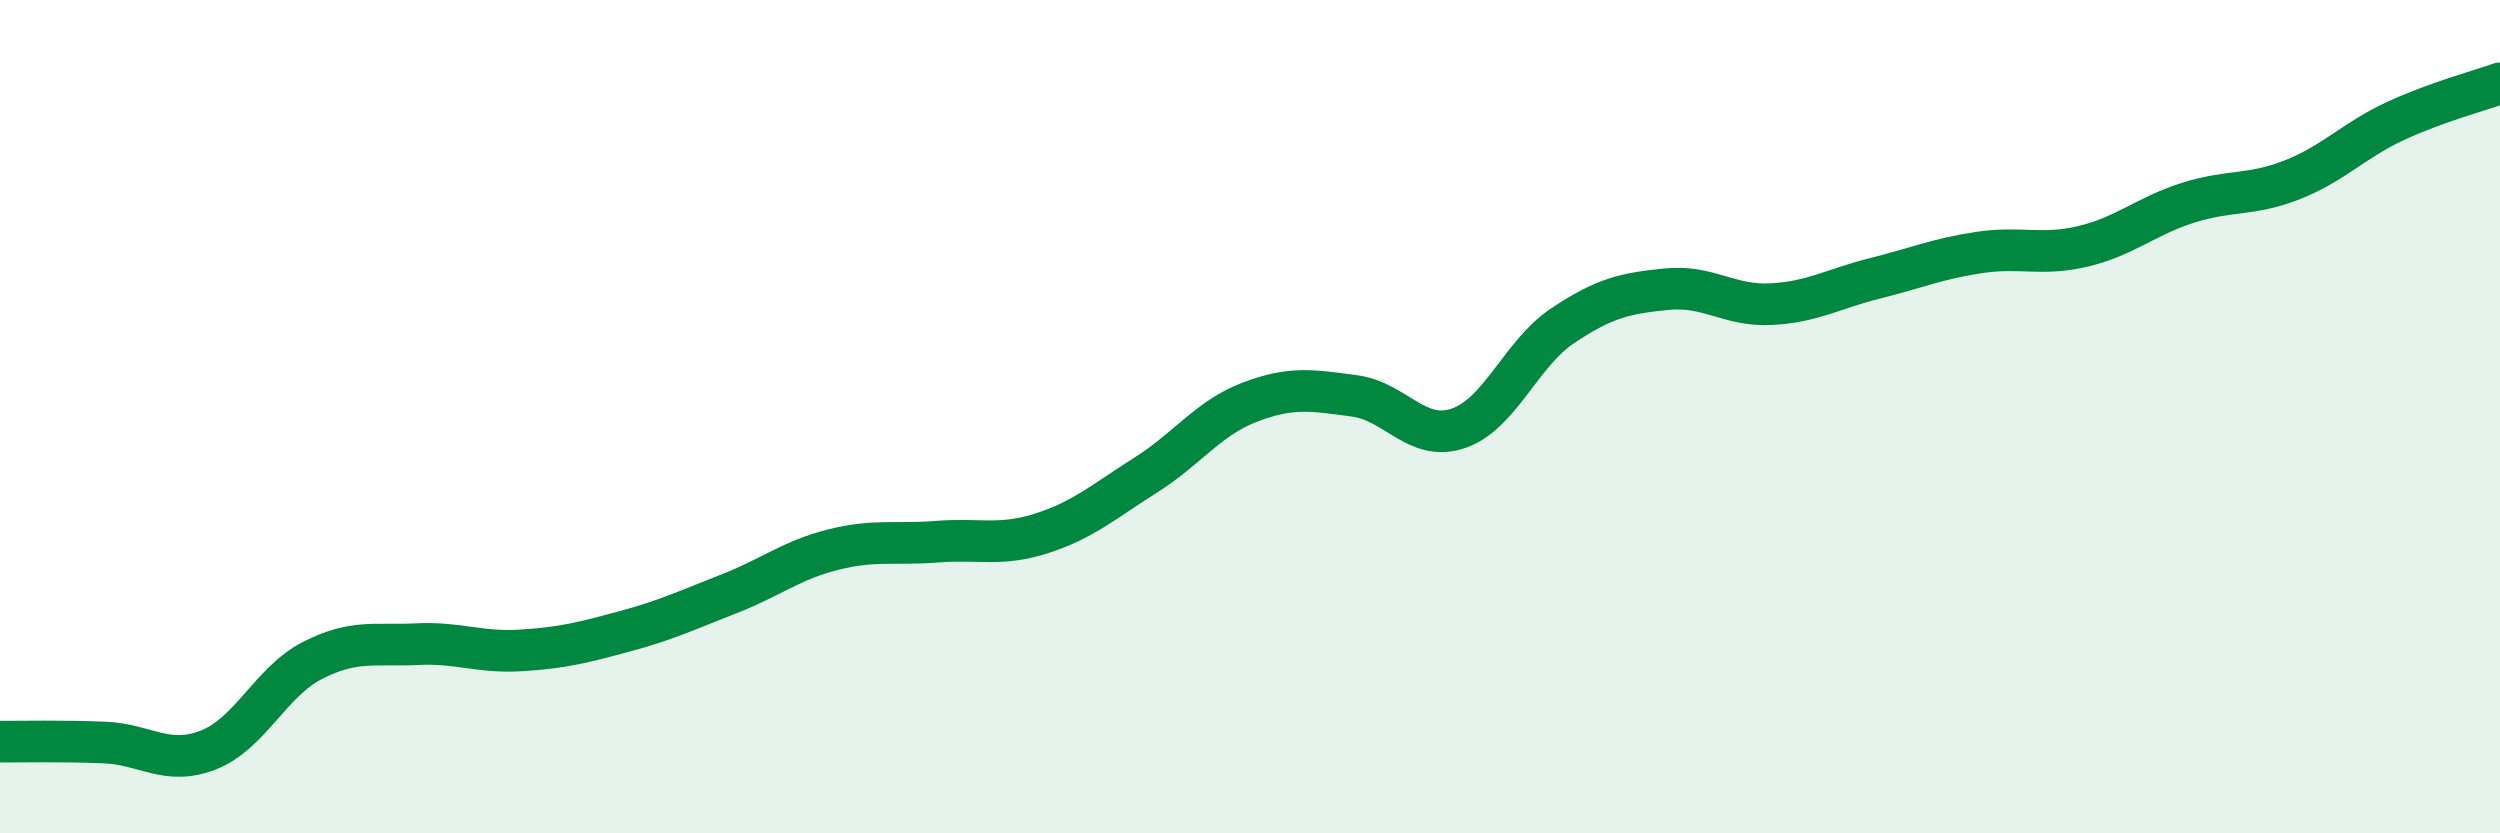
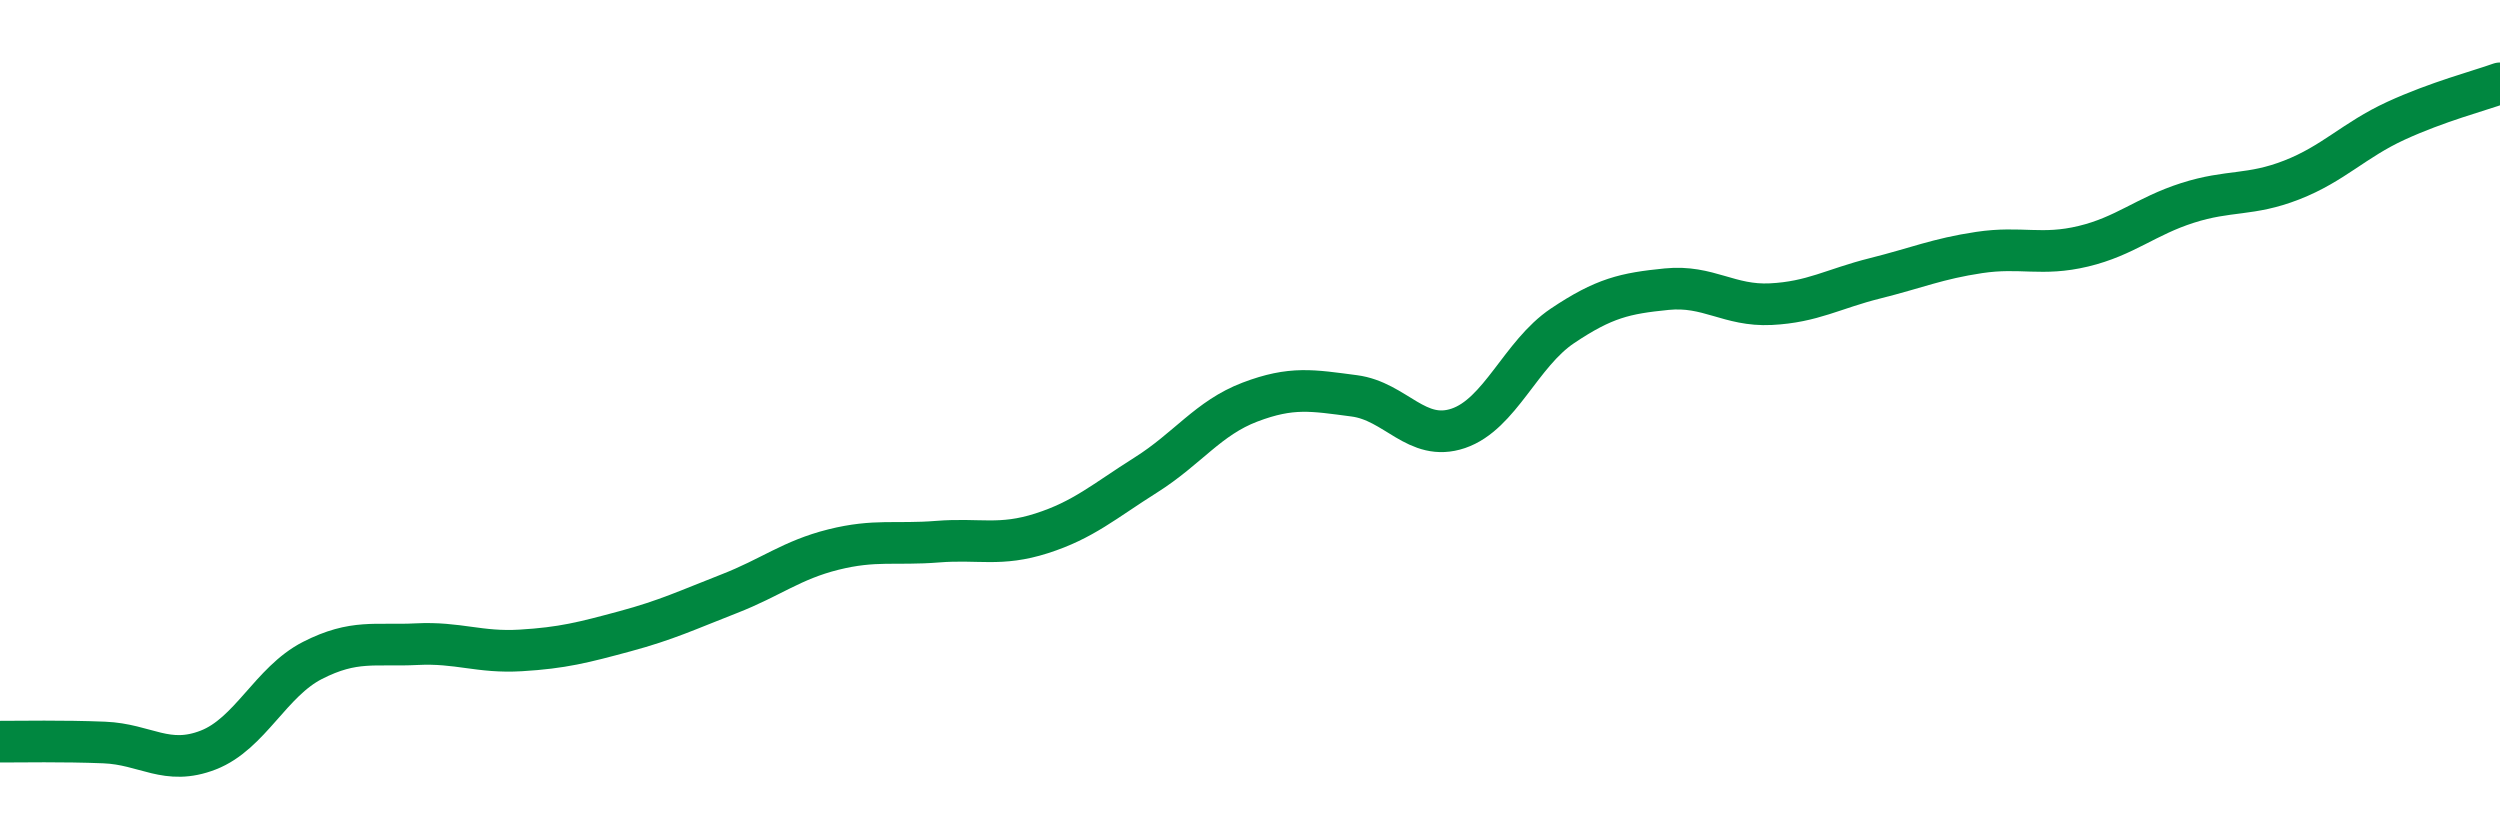
<svg xmlns="http://www.w3.org/2000/svg" width="60" height="20" viewBox="0 0 60 20">
-   <path d="M 0,17.8 C 0.5,17.8 1.5,17.78 2.5,17.82 C 3.5,17.86 4,18.39 5,18 C 6,17.61 6.5,16.36 7.5,15.85 C 8.5,15.34 9,15.51 10,15.46 C 11,15.41 11.5,15.67 12.5,15.61 C 13.5,15.55 14,15.42 15,15.15 C 16,14.88 16.5,14.64 17.5,14.25 C 18.5,13.86 19,13.44 20,13.19 C 21,12.94 21.5,13.08 22.5,13 C 23.5,12.92 24,13.12 25,12.8 C 26,12.48 26.5,12.03 27.5,11.4 C 28.5,10.77 29,10.03 30,9.65 C 31,9.27 31.5,9.37 32.5,9.5 C 33.5,9.63 34,10.62 35,10.28 C 36,9.94 36.5,8.49 37.5,7.82 C 38.5,7.15 39,7.04 40,6.94 C 41,6.84 41.5,7.35 42.5,7.3 C 43.5,7.25 44,6.93 45,6.68 C 46,6.43 46.5,6.21 47.5,6.06 C 48.5,5.91 49,6.15 50,5.91 C 51,5.67 51.5,5.19 52.5,4.87 C 53.5,4.55 54,4.71 55,4.32 C 56,3.93 56.5,3.36 57.5,2.9 C 58.5,2.44 59.5,2.18 60,2L60 20L0 20Z" fill="#008740" opacity="0.1" stroke-linecap="round" stroke-linejoin="round" />
  <path d="M 0,17.8 C 0.5,17.8 1.5,17.78 2.5,17.82 C 3.5,17.86 4,18.39 5,18 C 6,17.61 6.5,16.36 7.5,15.85 C 8.5,15.34 9,15.51 10,15.46 C 11,15.41 11.5,15.67 12.5,15.61 C 13.5,15.55 14,15.42 15,15.15 C 16,14.88 16.5,14.64 17.5,14.25 C 18.5,13.86 19,13.44 20,13.19 C 21,12.94 21.5,13.08 22.5,13 C 23.5,12.92 24,13.12 25,12.8 C 26,12.48 26.5,12.03 27.5,11.4 C 28.5,10.77 29,10.03 30,9.65 C 31,9.27 31.5,9.37 32.5,9.5 C 33.5,9.63 34,10.62 35,10.28 C 36,9.94 36.5,8.49 37.5,7.82 C 38.5,7.15 39,7.04 40,6.94 C 41,6.84 41.5,7.35 42.5,7.3 C 43.5,7.25 44,6.93 45,6.68 C 46,6.43 46.5,6.21 47.5,6.06 C 48.5,5.91 49,6.15 50,5.91 C 51,5.67 51.5,5.19 52.5,4.87 C 53.5,4.55 54,4.71 55,4.32 C 56,3.93 56.5,3.36 57.5,2.9 C 58.5,2.44 59.5,2.18 60,2" stroke="#008740" stroke-width="1" fill="none" stroke-linecap="round" stroke-linejoin="round" />
</svg>